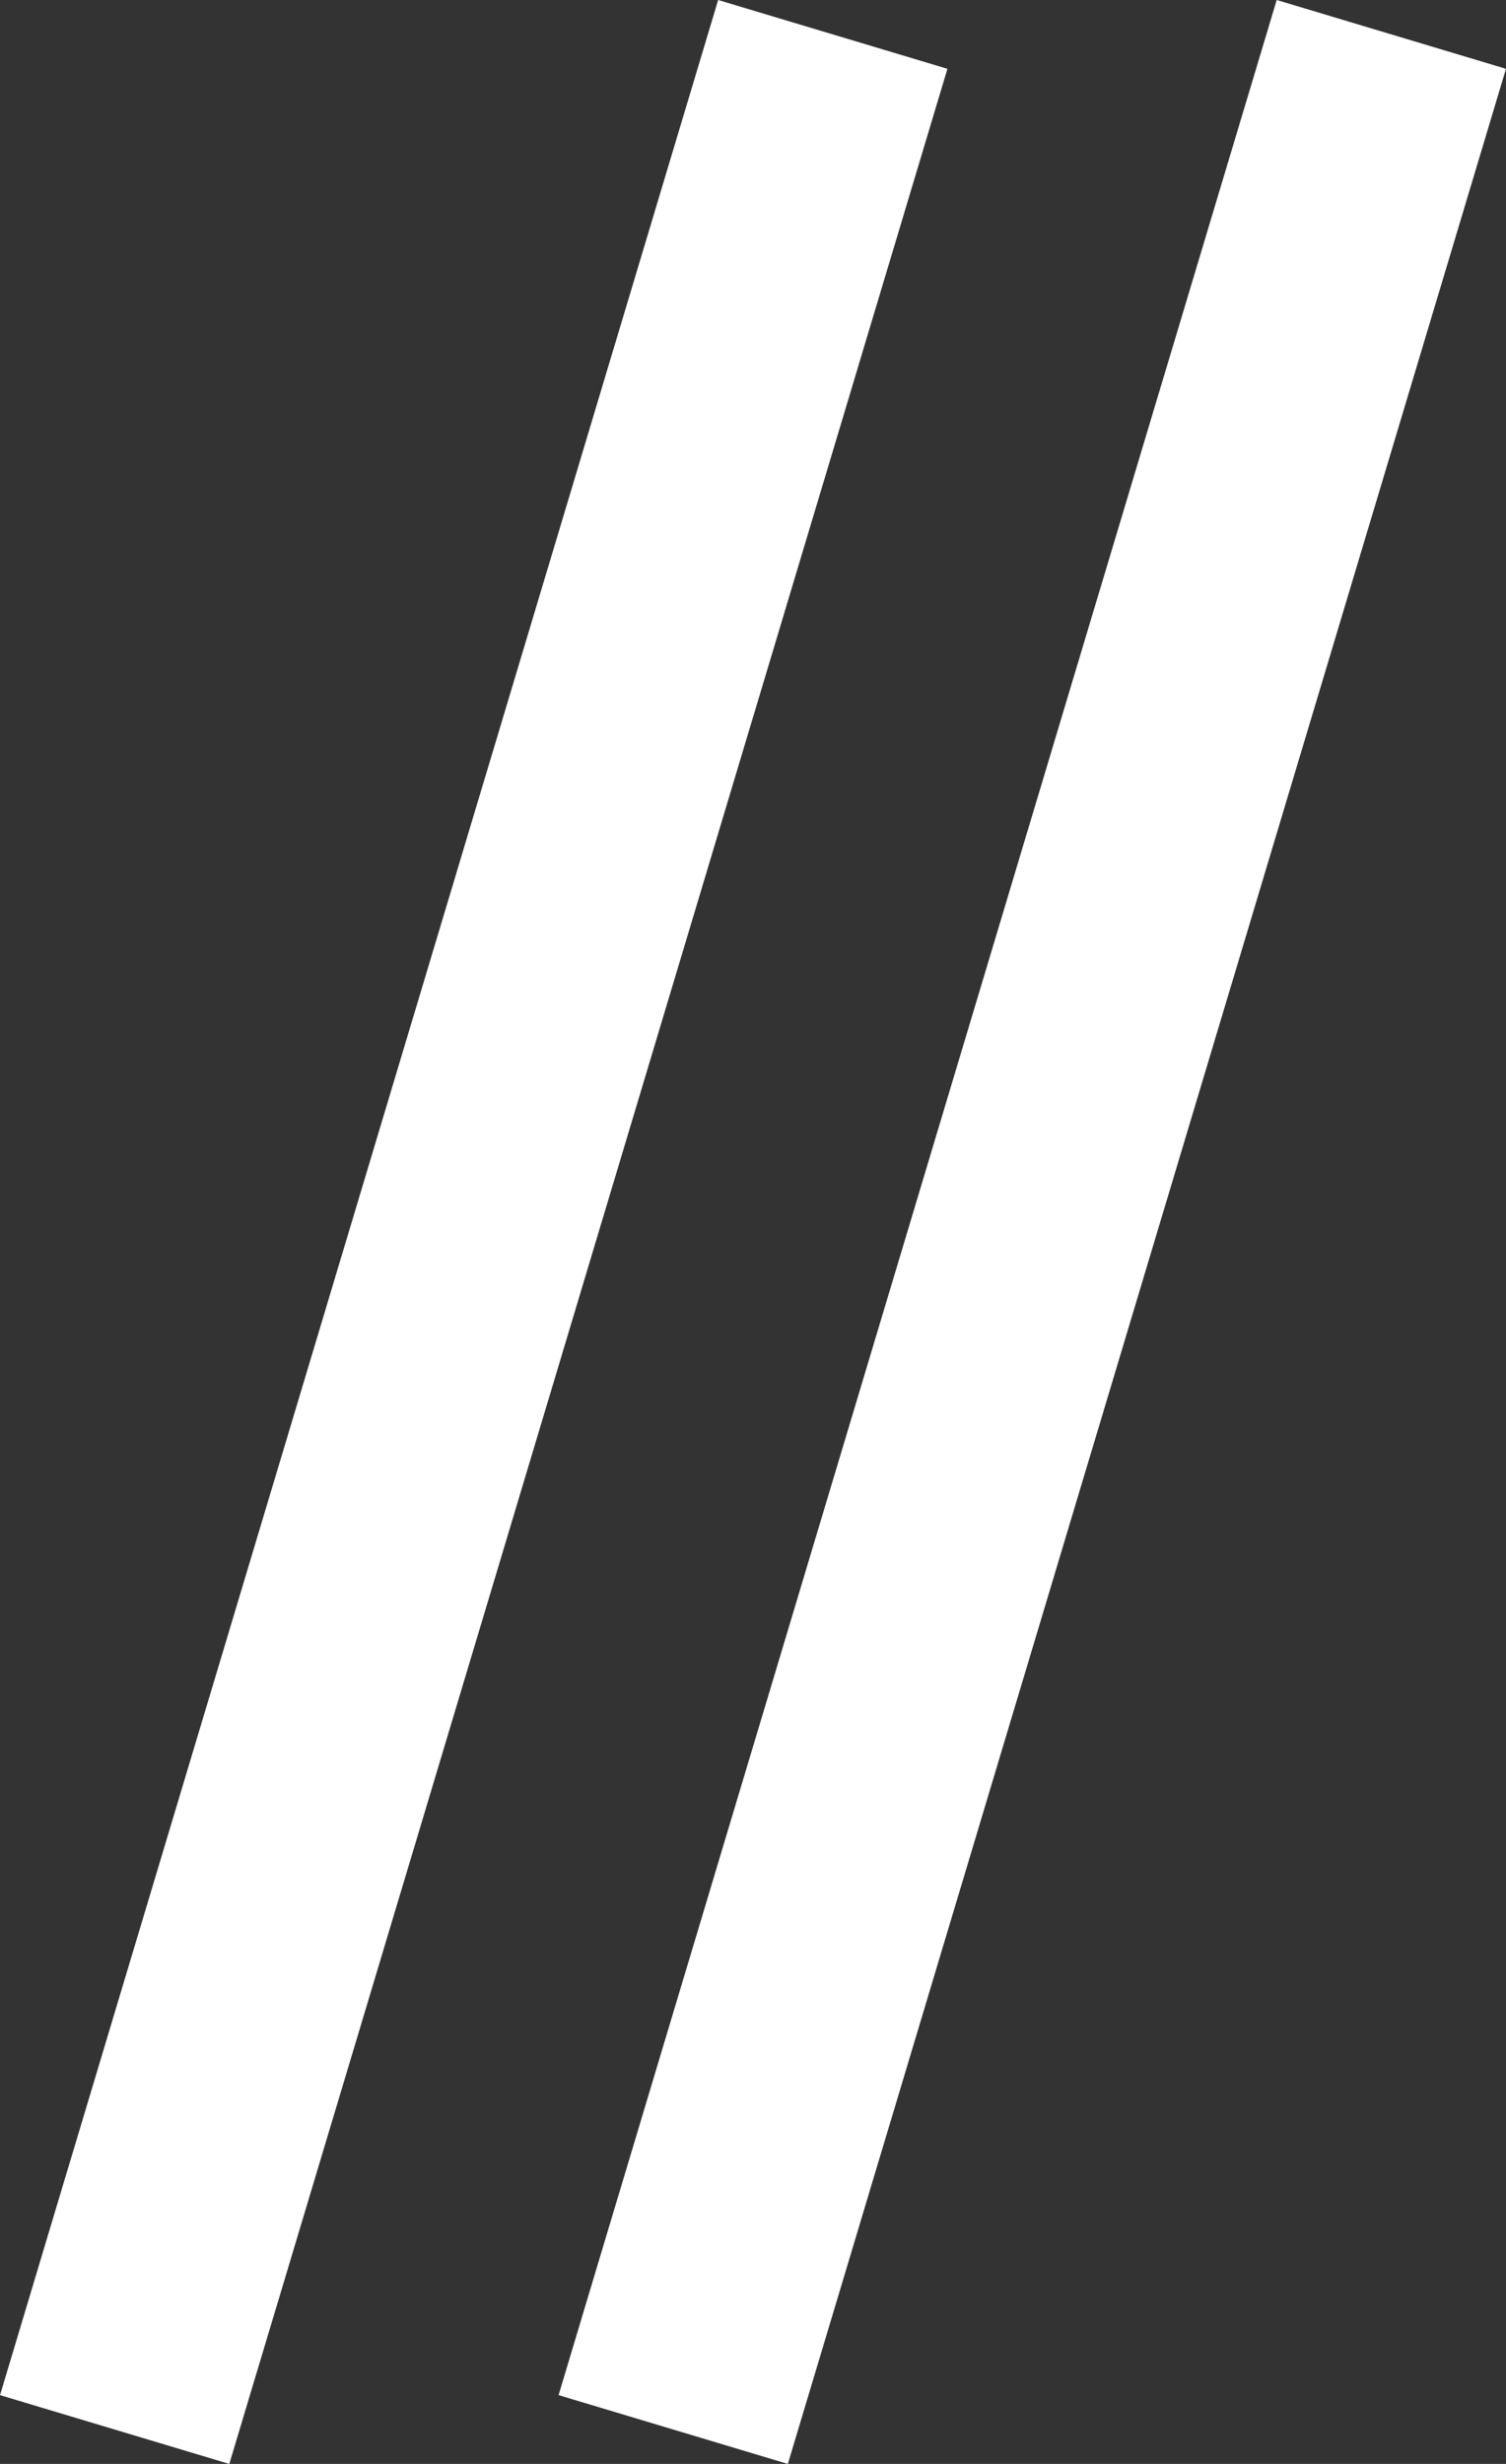
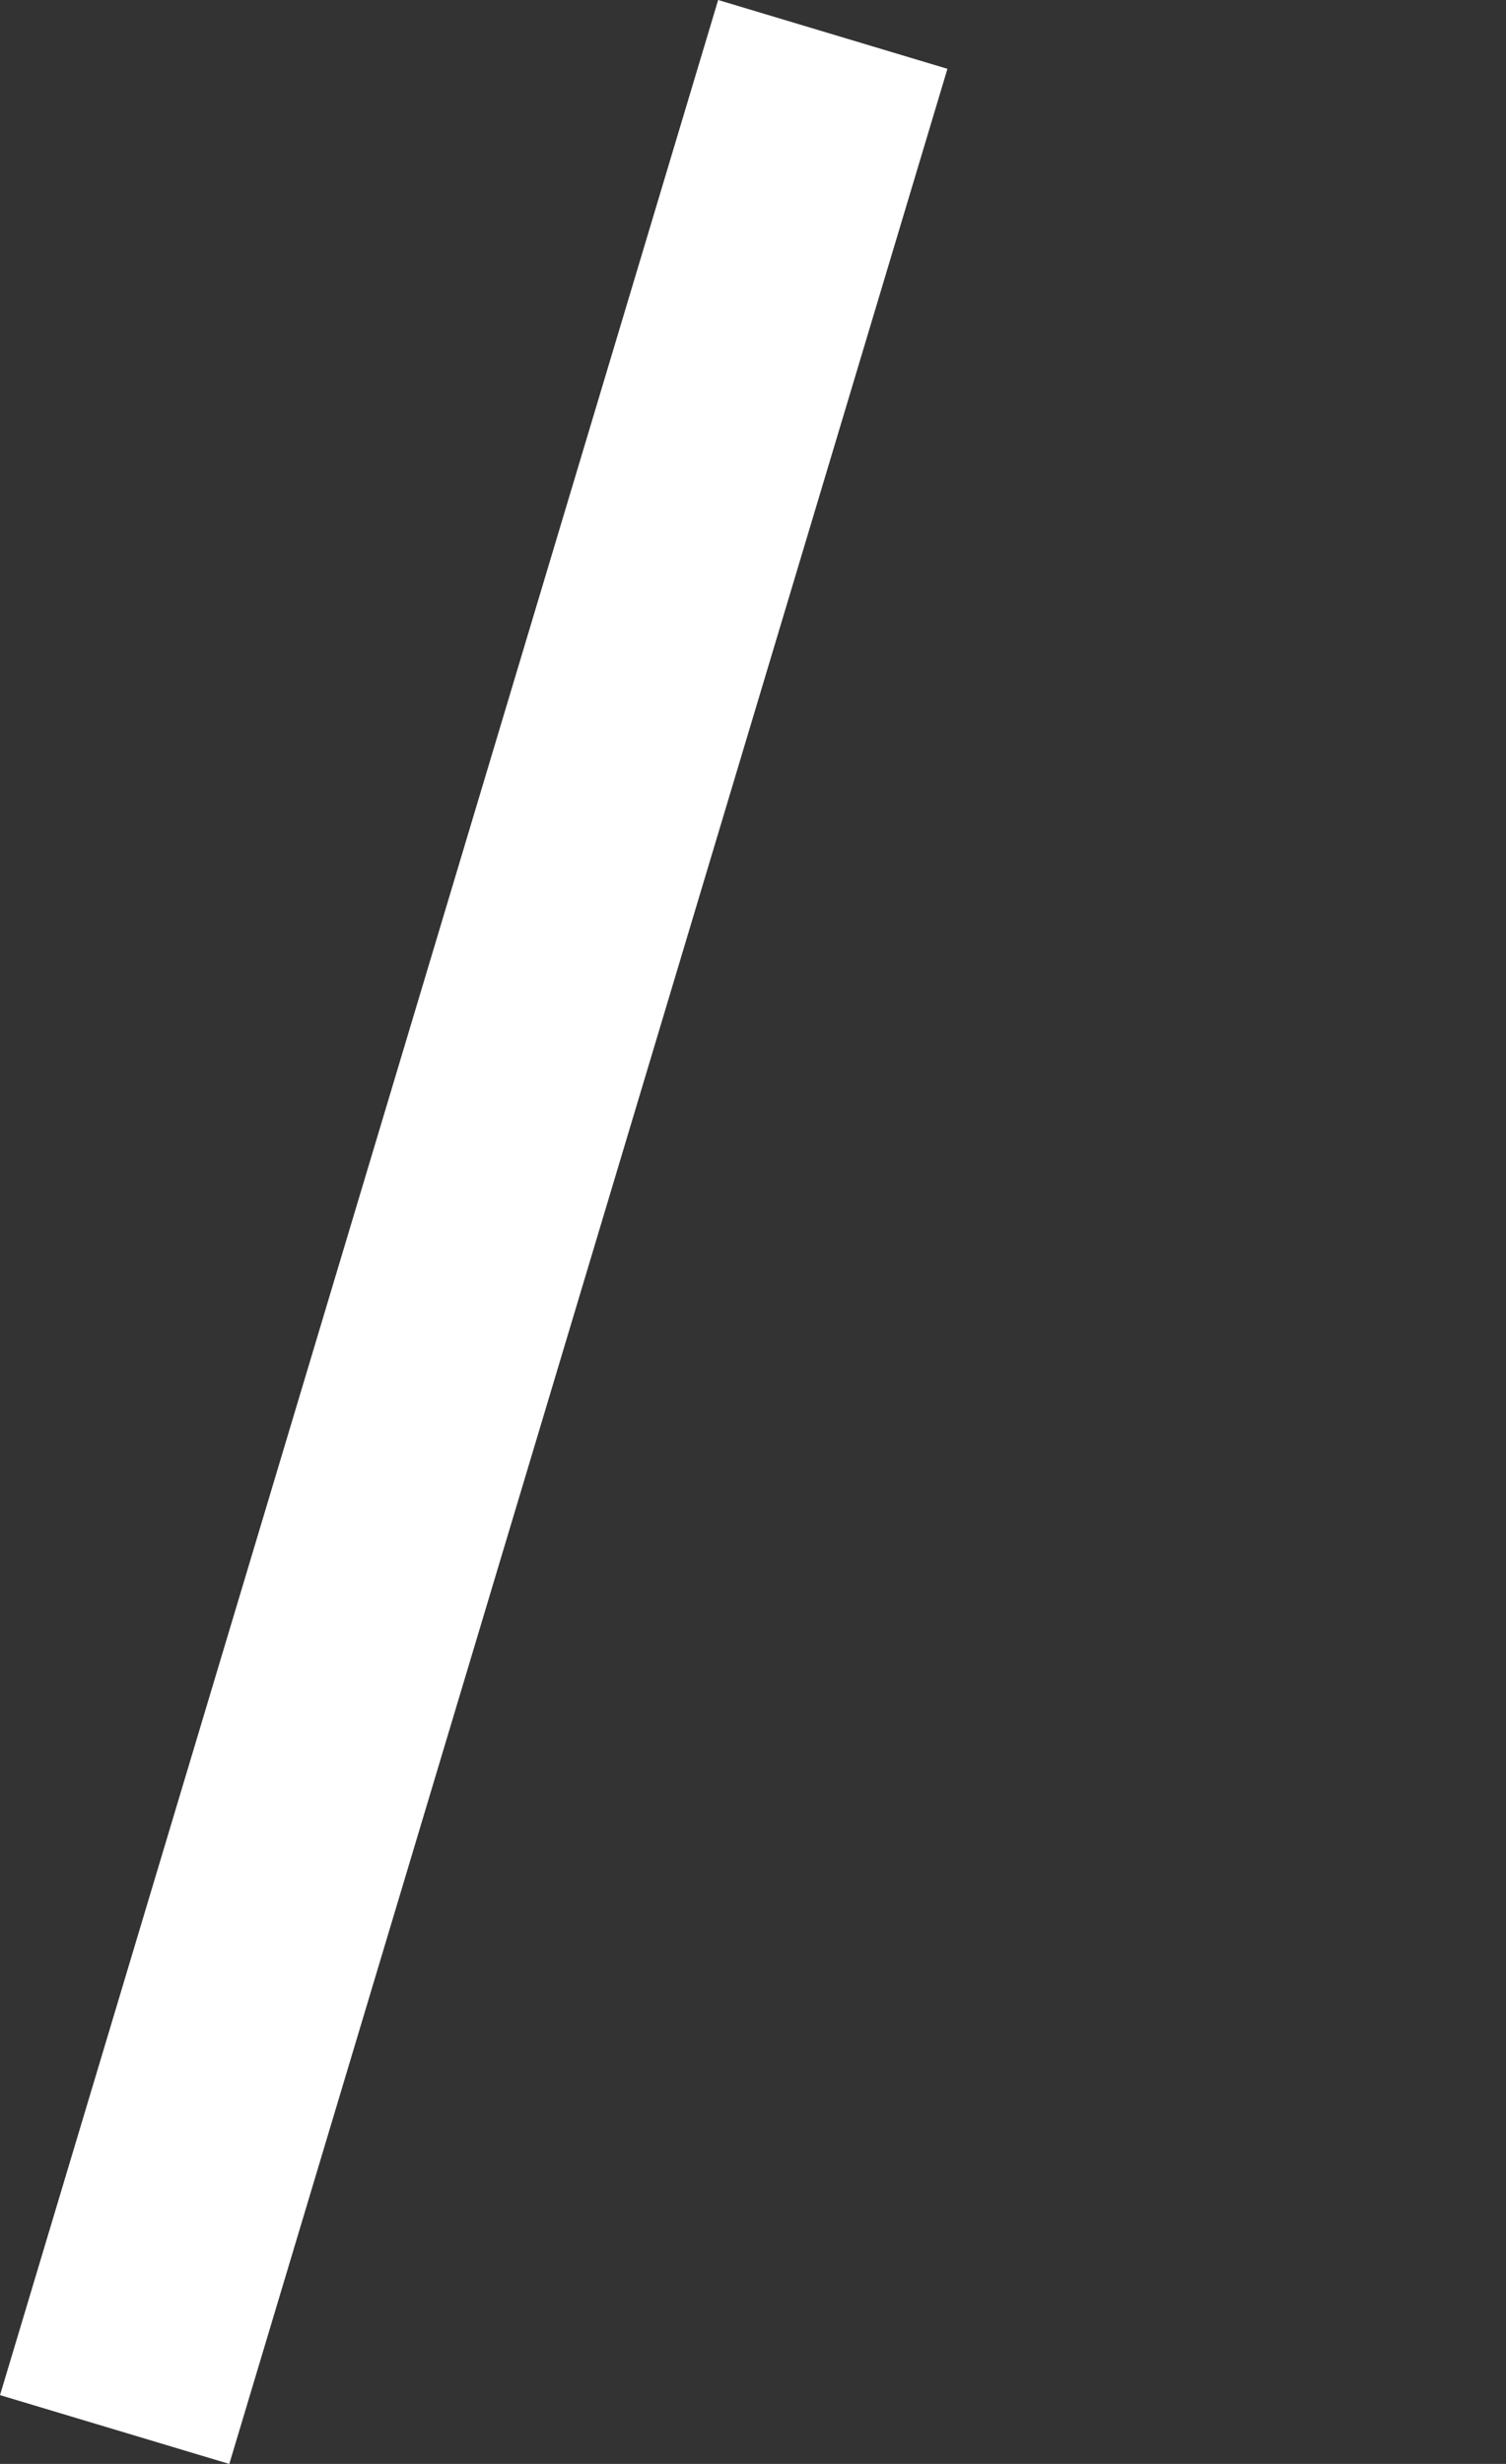
<svg xmlns="http://www.w3.org/2000/svg" width="18.874" height="30.862" viewBox="0 0 18.874 30.862">
  <rect x="0" y="0" width="18.874" height="30.862" fill="#333333" stroke="none" />
  <g id="Group_213767" data-name="Group 213767" transform="translate(-722.063 -844.069)">
    <line id="Line_418" data-name="Line 418" y1="30" x2="9" transform="translate(723.5 844.5)" fill="none" stroke="#fff" stroke-width="3" />
-     <line id="Line_677" data-name="Line 677" y1="30" x2="9" transform="translate(730.5 844.5)" fill="none" stroke="#fff" stroke-width="3" />
  </g>
</svg>